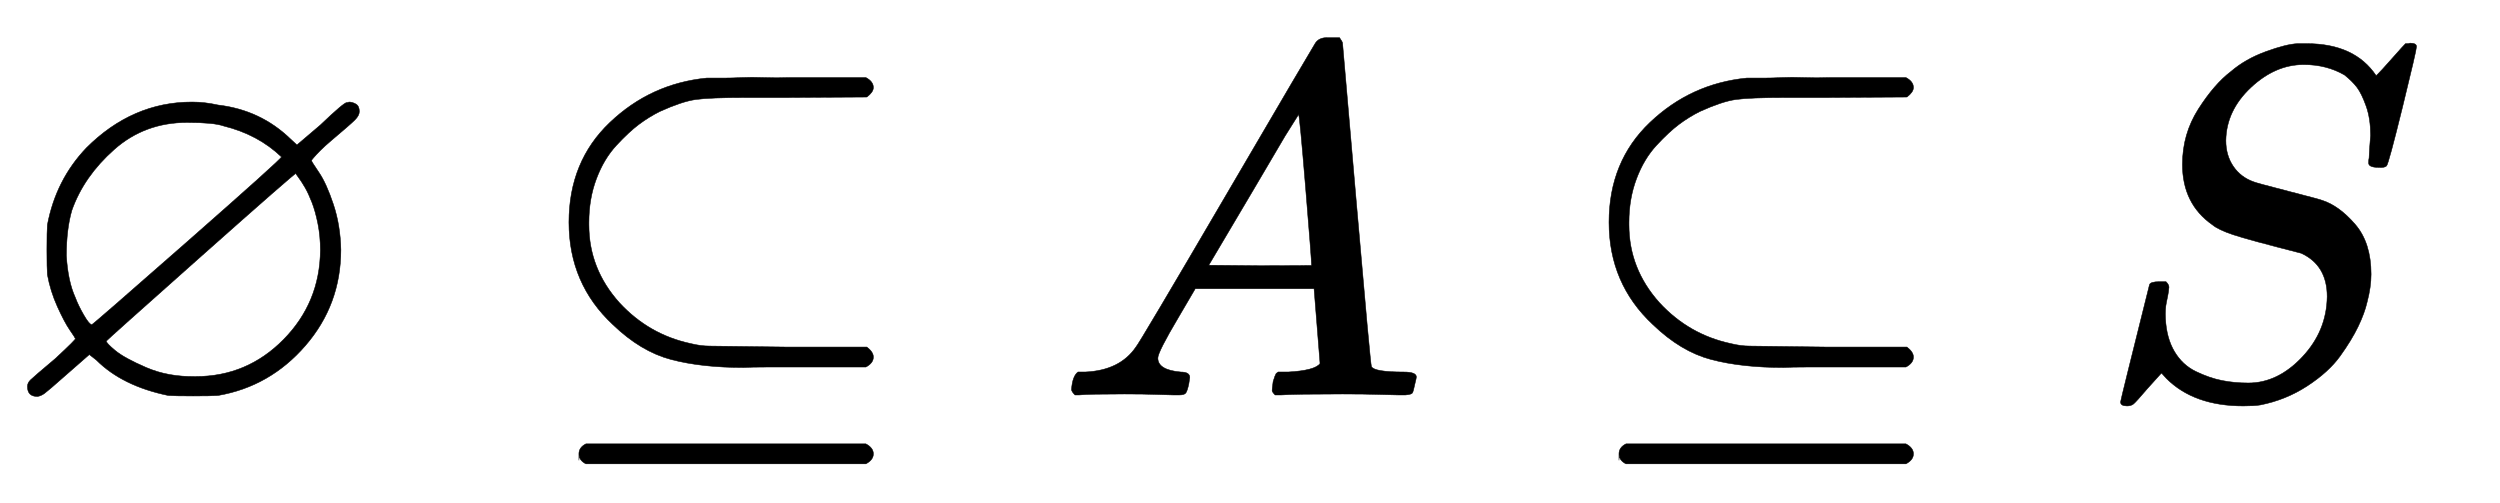
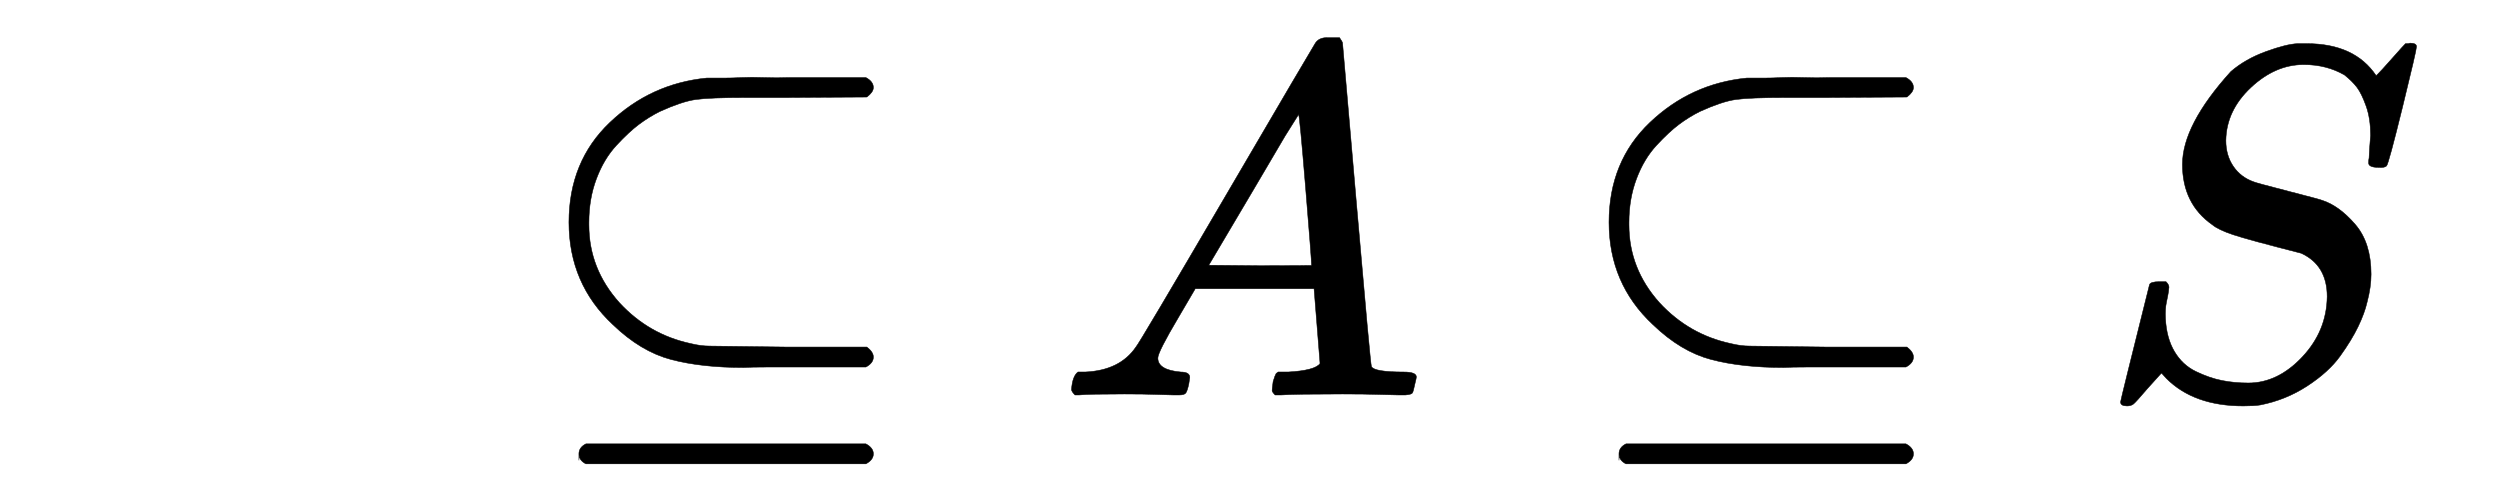
<svg xmlns="http://www.w3.org/2000/svg" xmlns:xlink="http://www.w3.org/1999/xlink" width="11.634ex" height="2.343ex" style="vertical-align: -0.505ex; margin-right: -0.387ex;" viewBox="0 -791.3 5009.3 1008.6" role="img" focusable="false" aria-labelledby="MathJax-SVG-1-Title">
  <title id="MathJax-SVG-1-Title">{\displaystyle \varnothing \subseteq A\subseteq S\,\!}</title>
  <defs aria-hidden="true">
-     <path stroke-width="1" id="E1-MJAMS-2205" d="M624 470Q624 468 639 446T668 382T683 291Q683 181 612 99T437 -1Q425 -2 387 -2T337 -1Q245 18 193 70L179 81L131 39Q96 8 89 3T75 -3Q55 -3 55 17Q55 24 61 30T111 73Q154 113 151 113Q151 114 140 130T115 177T95 241Q94 253 94 291T95 341Q112 431 173 495Q265 587 385 587Q410 587 437 581Q522 571 582 513L595 501L642 541Q689 586 695 586Q696 586 697 586T699 587Q706 587 713 583T720 568Q720 560 711 551T664 510Q651 499 642 490T628 475T624 470ZM564 477Q517 522 448 539Q428 546 375 546Q290 546 229 492T144 370Q133 332 133 279Q136 228 151 195Q157 179 168 160T184 141Q186 141 375 307T564 477ZM642 290Q642 318 637 343T625 386T611 416T598 436T593 444Q590 444 402 277T213 108Q213 104 231 89T293 55T392 37Q495 37 568 111T642 290Z" />
    <path stroke-width="1" id="E1-MJMAIN-2286" d="M84 346Q84 468 166 546T360 635Q361 635 370 635T395 635T430 636T475 636T524 636H679Q694 628 694 616Q694 607 681 597L522 596H470H441Q366 596 338 592T266 568Q244 557 224 542T179 500T139 433T124 346V341Q124 253 185 185Q244 121 328 103Q348 98 366 98T522 96H681Q694 86 694 76Q694 64 679 56H526Q510 56 480 56T434 55Q350 55 289 71T172 141Q84 223 84 346ZM104 -131T104 -118T118 -98H679Q694 -106 694 -118T679 -138H118Q104 -131 104 -118Z" />
    <path stroke-width="1" id="E1-MJMATHI-41" d="M208 74Q208 50 254 46Q272 46 272 35Q272 34 270 22Q267 8 264 4T251 0Q249 0 239 0T205 1T141 2Q70 2 50 0H42Q35 7 35 11Q37 38 48 46H62Q132 49 164 96Q170 102 345 401T523 704Q530 716 547 716H555H572Q578 707 578 706L606 383Q634 60 636 57Q641 46 701 46Q726 46 726 36Q726 34 723 22Q720 7 718 4T704 0Q701 0 690 0T651 1T578 2Q484 2 455 0H443Q437 6 437 9T439 27Q443 40 445 43L449 46H469Q523 49 533 63L521 213H283L249 155Q208 86 208 74ZM516 260Q516 271 504 416T490 562L463 519Q447 492 400 412L310 260L413 259Q516 259 516 260Z" />
-     <path stroke-width="1" id="E1-MJMATHI-53" d="M308 24Q367 24 416 76T466 197Q466 260 414 284Q308 311 278 321T236 341Q176 383 176 462Q176 523 208 573T273 648Q302 673 343 688T407 704H418H425Q521 704 564 640Q565 640 577 653T603 682T623 704Q624 704 627 704T632 705Q645 705 645 698T617 577T585 459T569 456Q549 456 549 465Q549 471 550 475Q550 478 551 494T553 520Q553 554 544 579T526 616T501 641Q465 662 419 662Q362 662 313 616T263 510Q263 480 278 458T319 427Q323 425 389 408T456 390Q490 379 522 342T554 242Q554 216 546 186Q541 164 528 137T492 78T426 18T332 -20Q320 -22 298 -22Q199 -22 144 33L134 44L106 13Q83 -14 78 -18T65 -22Q52 -22 52 -14Q52 -11 110 221Q112 227 130 227H143Q149 221 149 216Q149 214 148 207T144 186T142 153Q144 114 160 87T203 47T255 29T308 24Z" />
+     <path stroke-width="1" id="E1-MJMATHI-53" d="M308 24Q367 24 416 76T466 197Q466 260 414 284Q308 311 278 321T236 341Q176 383 176 462T273 648Q302 673 343 688T407 704H418H425Q521 704 564 640Q565 640 577 653T603 682T623 704Q624 704 627 704T632 705Q645 705 645 698T617 577T585 459T569 456Q549 456 549 465Q549 471 550 475Q550 478 551 494T553 520Q553 554 544 579T526 616T501 641Q465 662 419 662Q362 662 313 616T263 510Q263 480 278 458T319 427Q323 425 389 408T456 390Q490 379 522 342T554 242Q554 216 546 186Q541 164 528 137T492 78T426 18T332 -20Q320 -22 298 -22Q199 -22 144 33L134 44L106 13Q83 -14 78 -18T65 -22Q52 -22 52 -14Q52 -11 110 221Q112 227 130 227H143Q149 221 149 216Q149 214 148 207T144 186T142 153Q144 114 160 87T203 47T255 29T308 24Z" />
  </defs>
  <g stroke="currentColor" fill="currentColor" stroke-width="0" transform="matrix(1 0 0 -1 0 0)" aria-hidden="true">
    <use xlink:href="#E1-MJAMS-2205" x="0" y="0" />
    <use xlink:href="#E1-MJMAIN-2286" x="1056" y="0" />
    <use xlink:href="#E1-MJMATHI-41" x="2112" y="0" />
    <use xlink:href="#E1-MJMAIN-2286" x="3140" y="0" />
    <use xlink:href="#E1-MJMATHI-53" x="4197" y="0" />
  </g>
</svg>